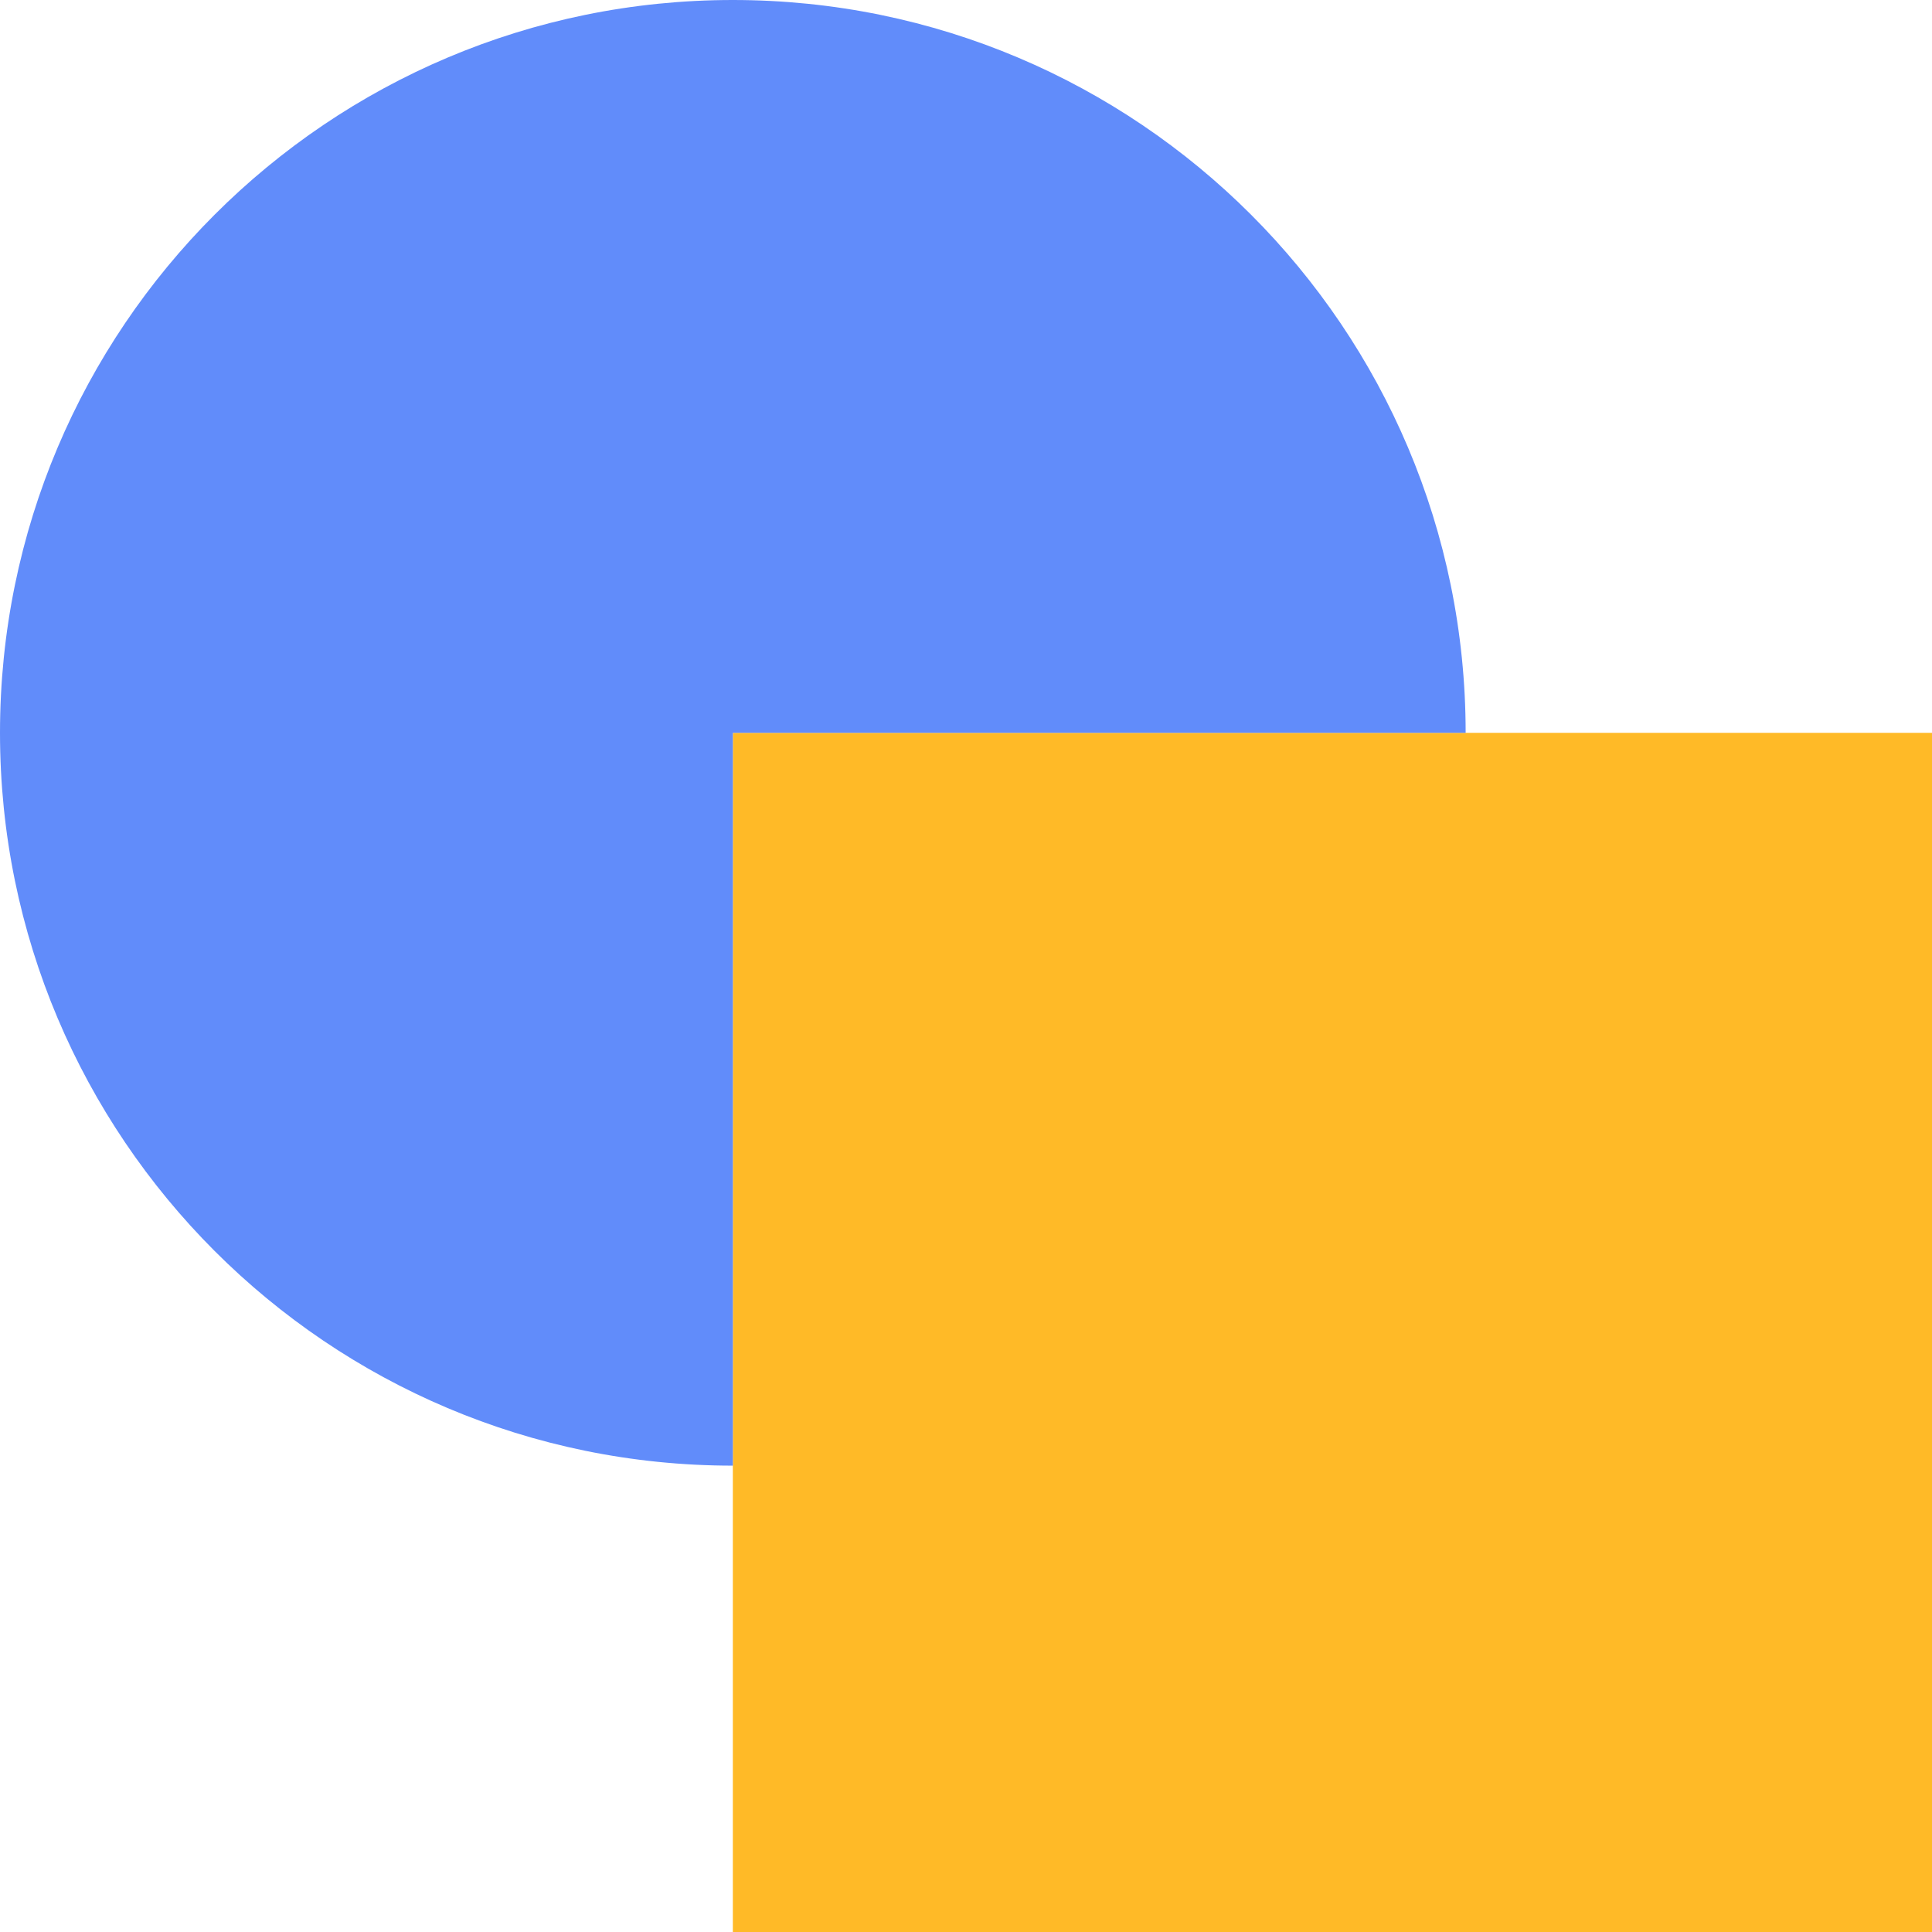
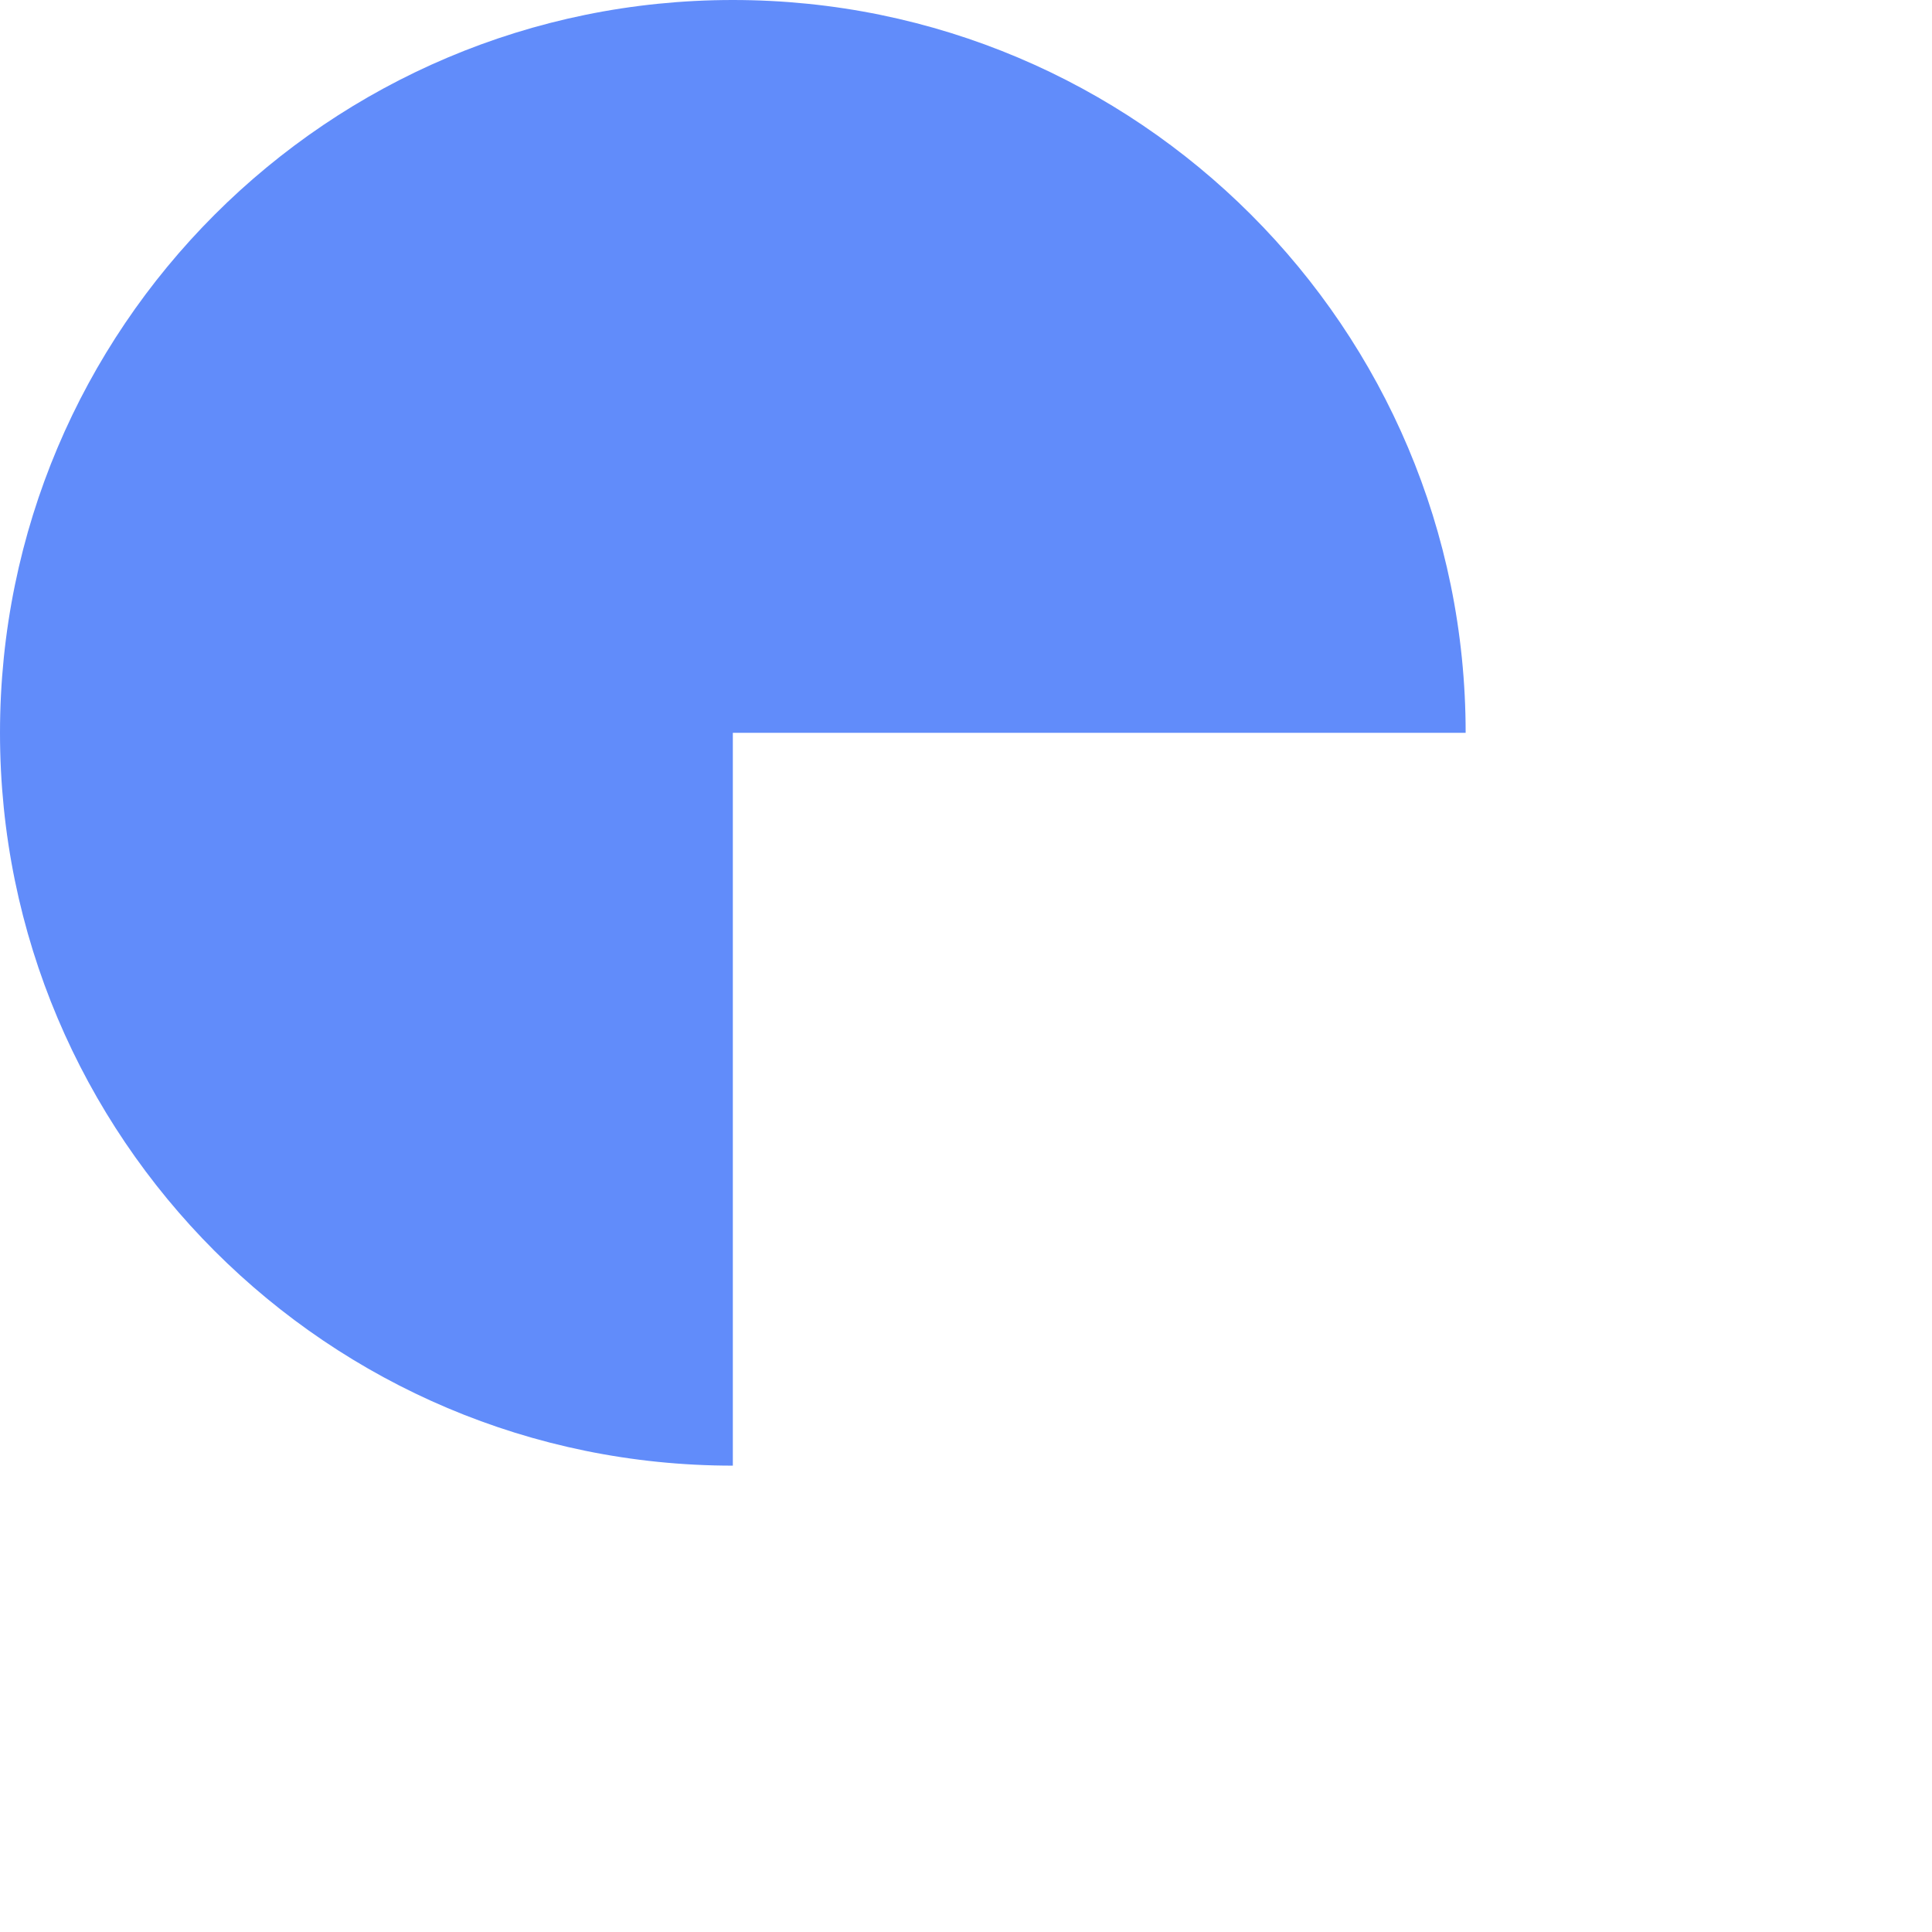
<svg xmlns="http://www.w3.org/2000/svg" width="60" height="60" viewBox="0 0 60 60" fill="none">
-   <path d="M22.759 60H60V22.759H22.759V60Z" fill="#FFBA27" />
  <path d="M22.759 22.759H45.517C45.517 10.19 35.328 0 22.759 0C10.19 0 0 10.19 0 22.759C0 35.328 10.19 45.517 22.759 45.517V22.759Z" fill="#618CFA" />
</svg>